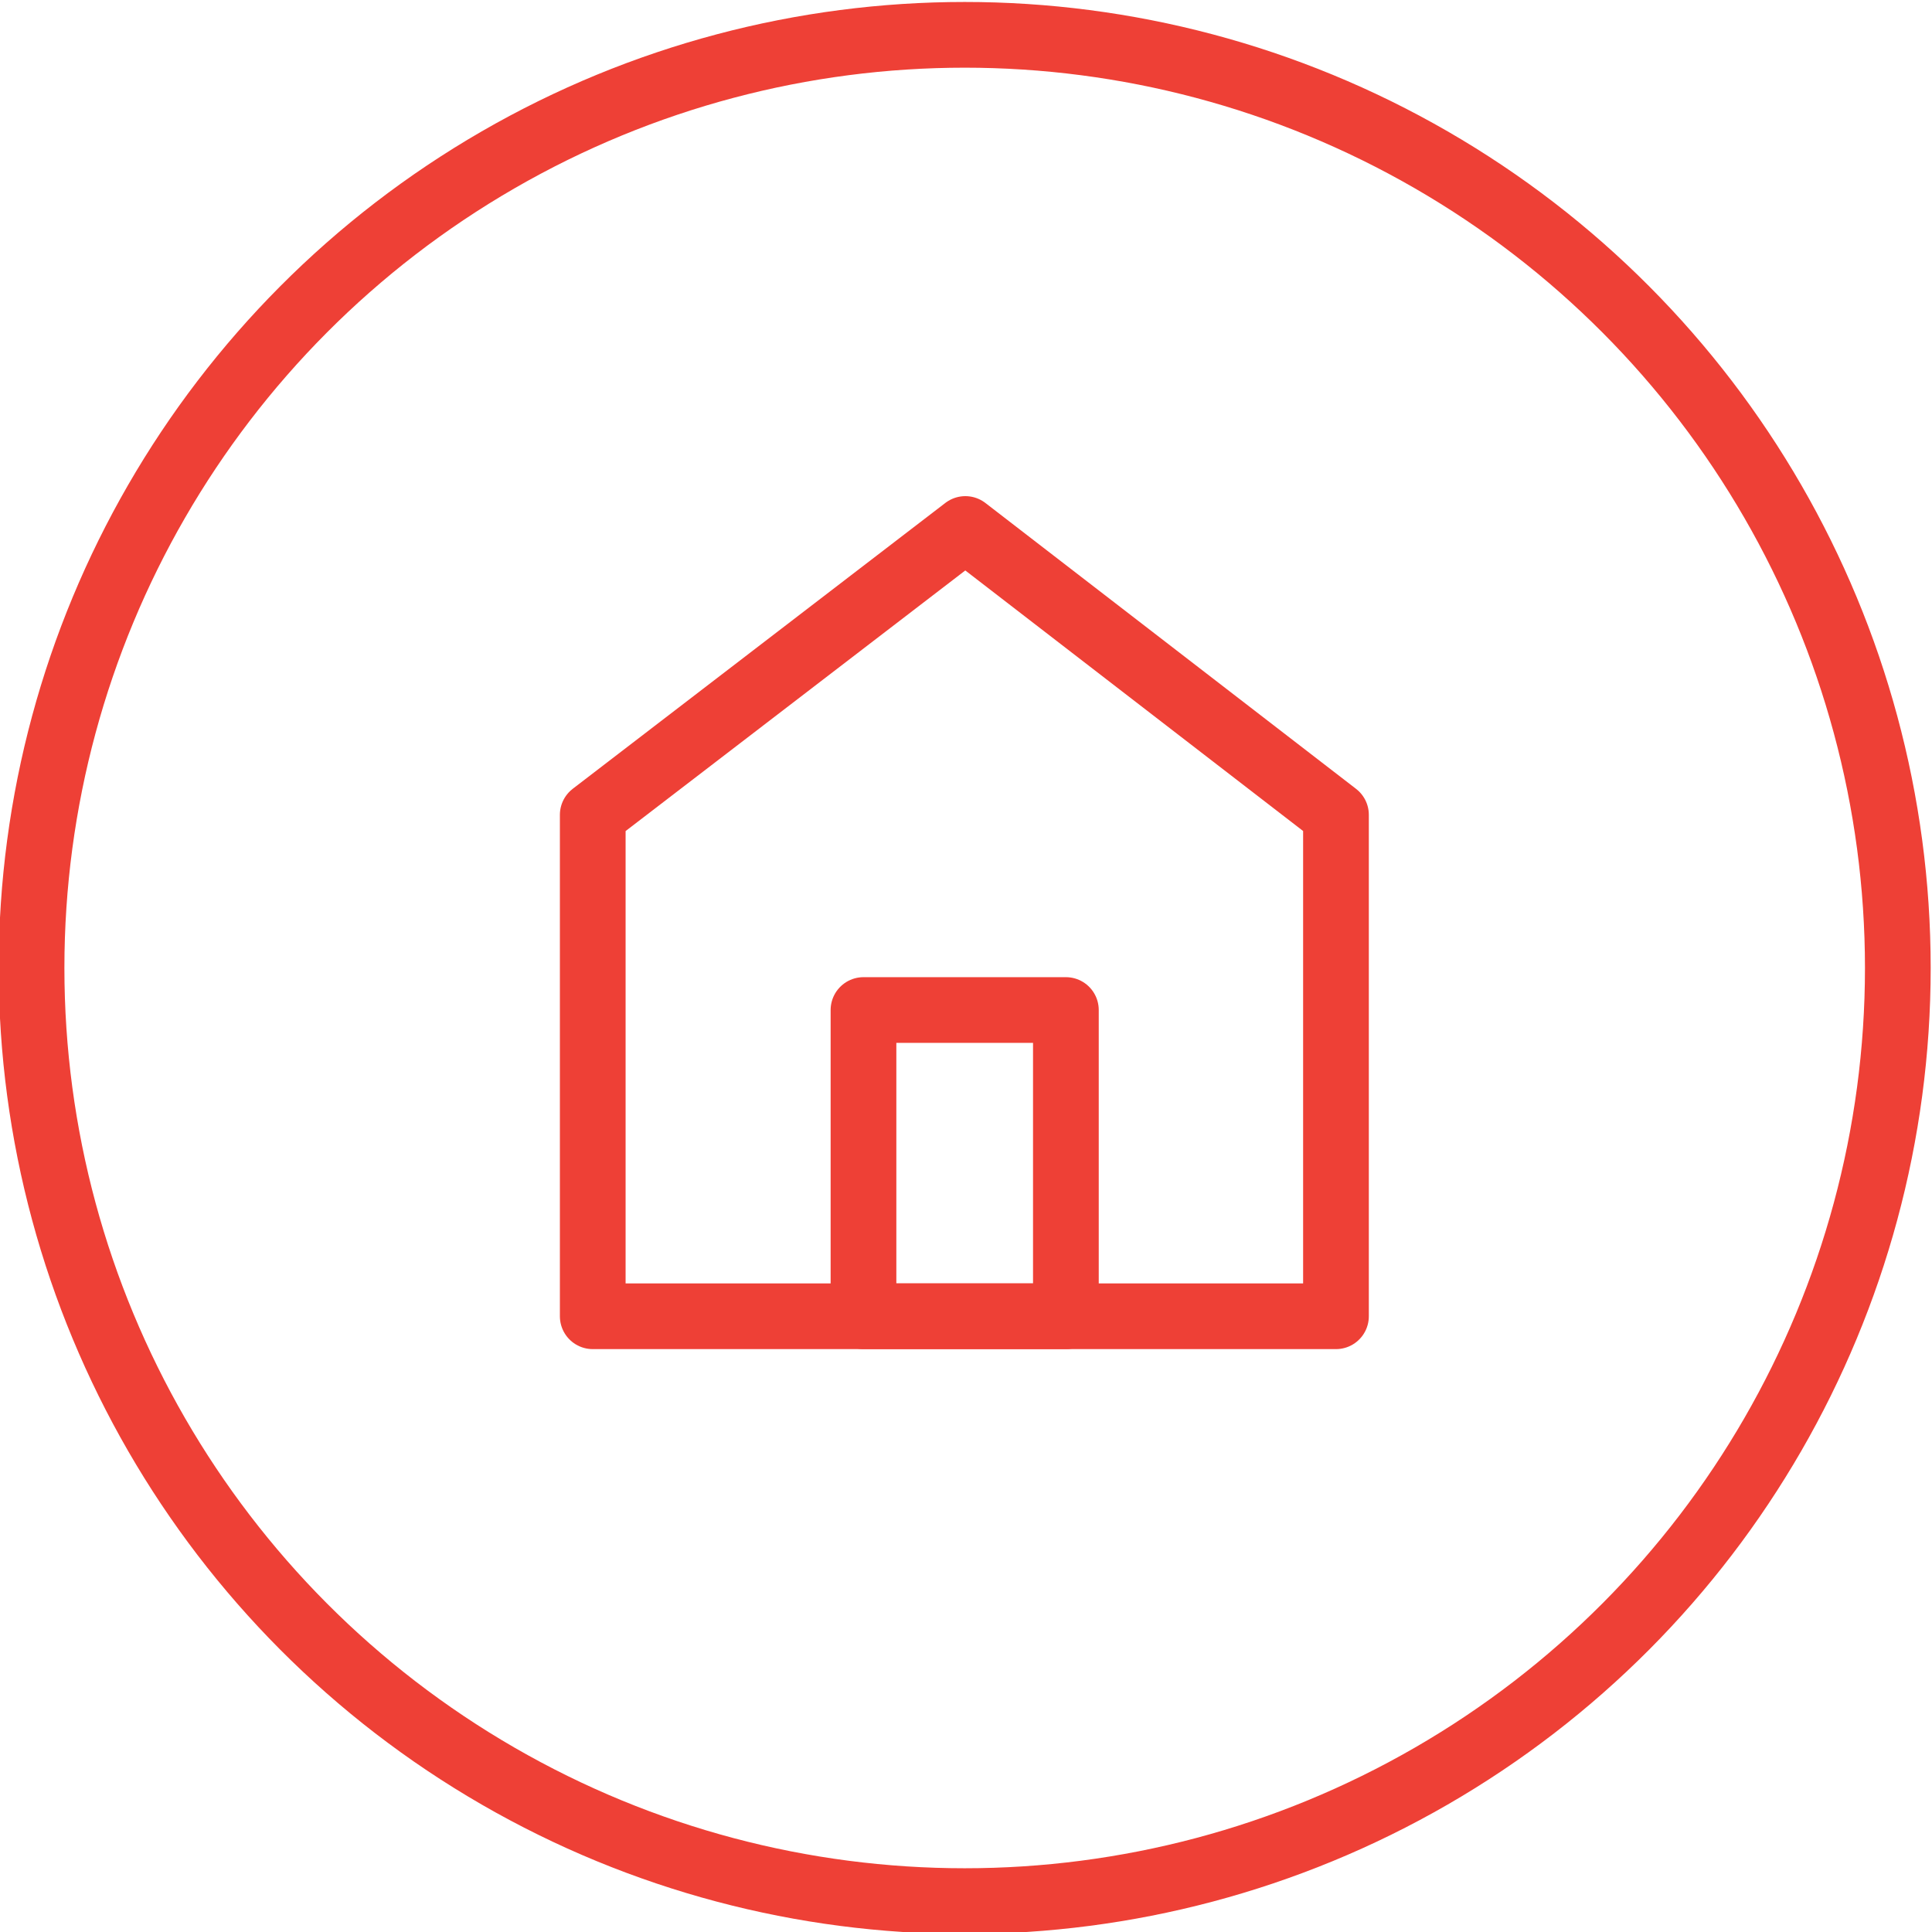
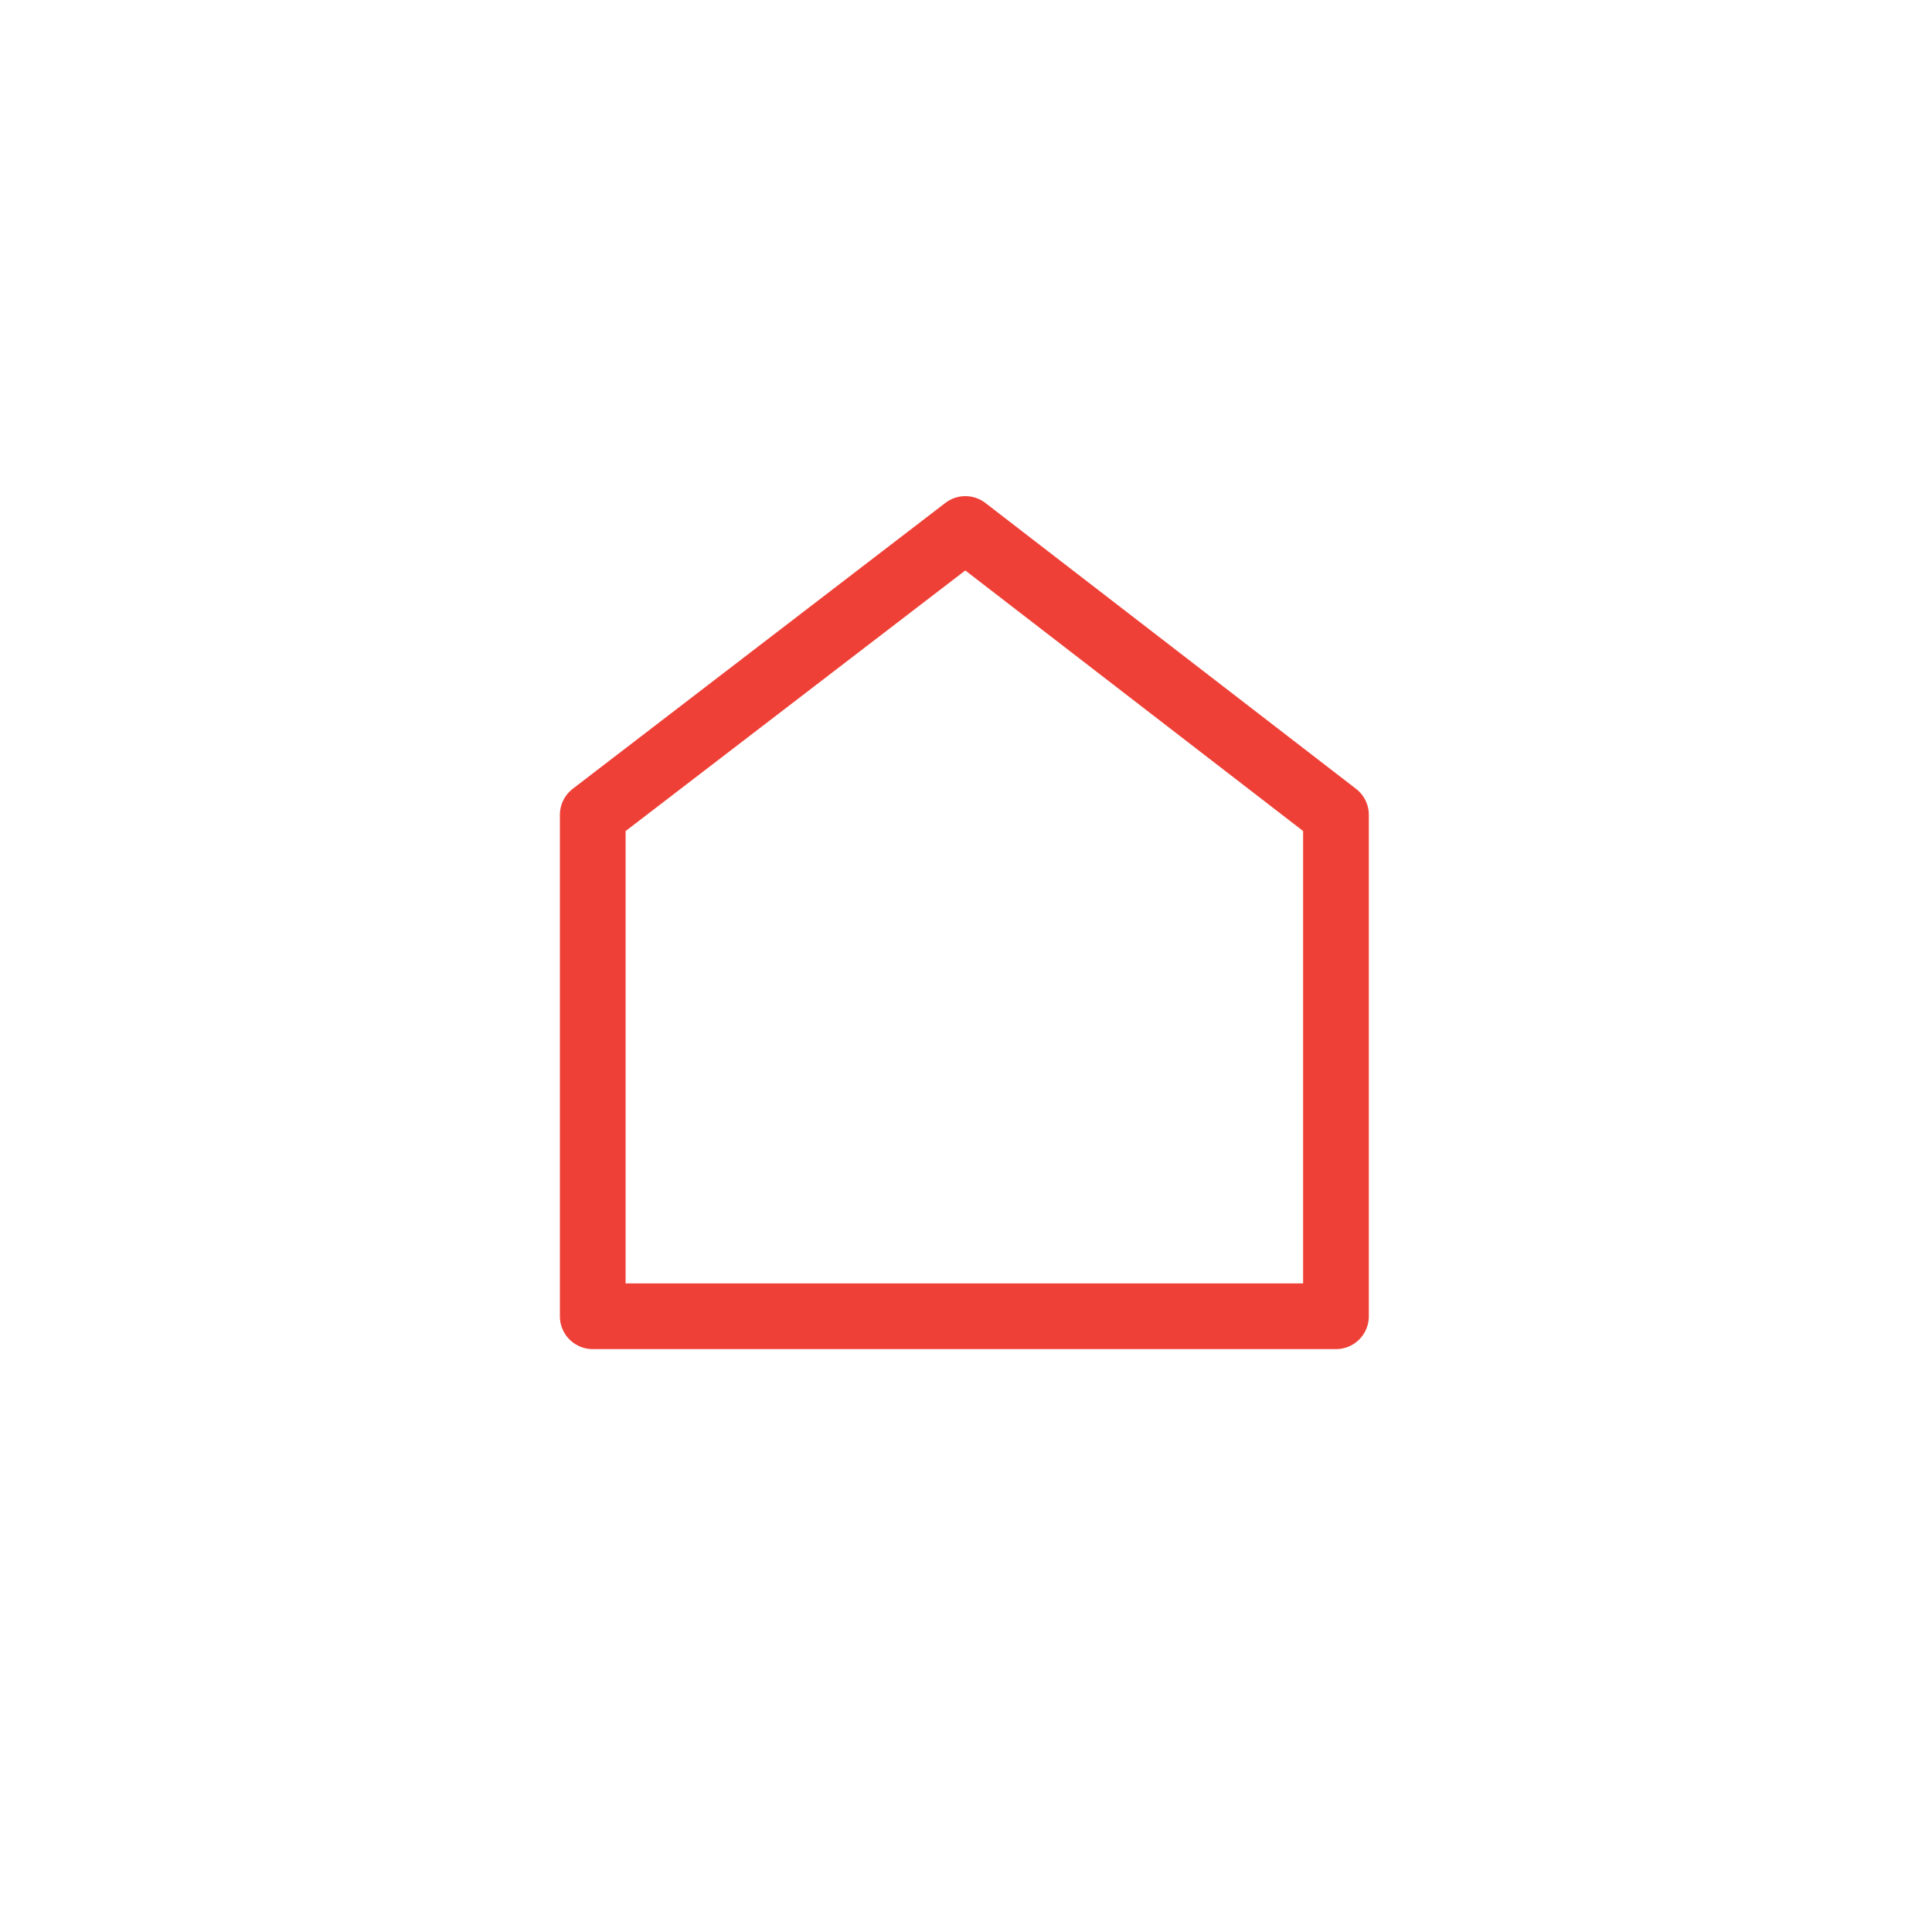
<svg xmlns="http://www.w3.org/2000/svg" viewBox="0 0 29.4 29.4">
  <g fill="none" stroke="#ee4036" stroke-linecap="round" stroke-linejoin="round">
-     <circle cx="14.68" cy="14.73" r="14.2" />
    <path d="m20.33 20.03h-11.31v-7.63l5.67-4.35 5.64 4.35z" />
-     <path d="m13.14 15.37h3.08v4.66h-3.08z" />
  </g>
</svg>